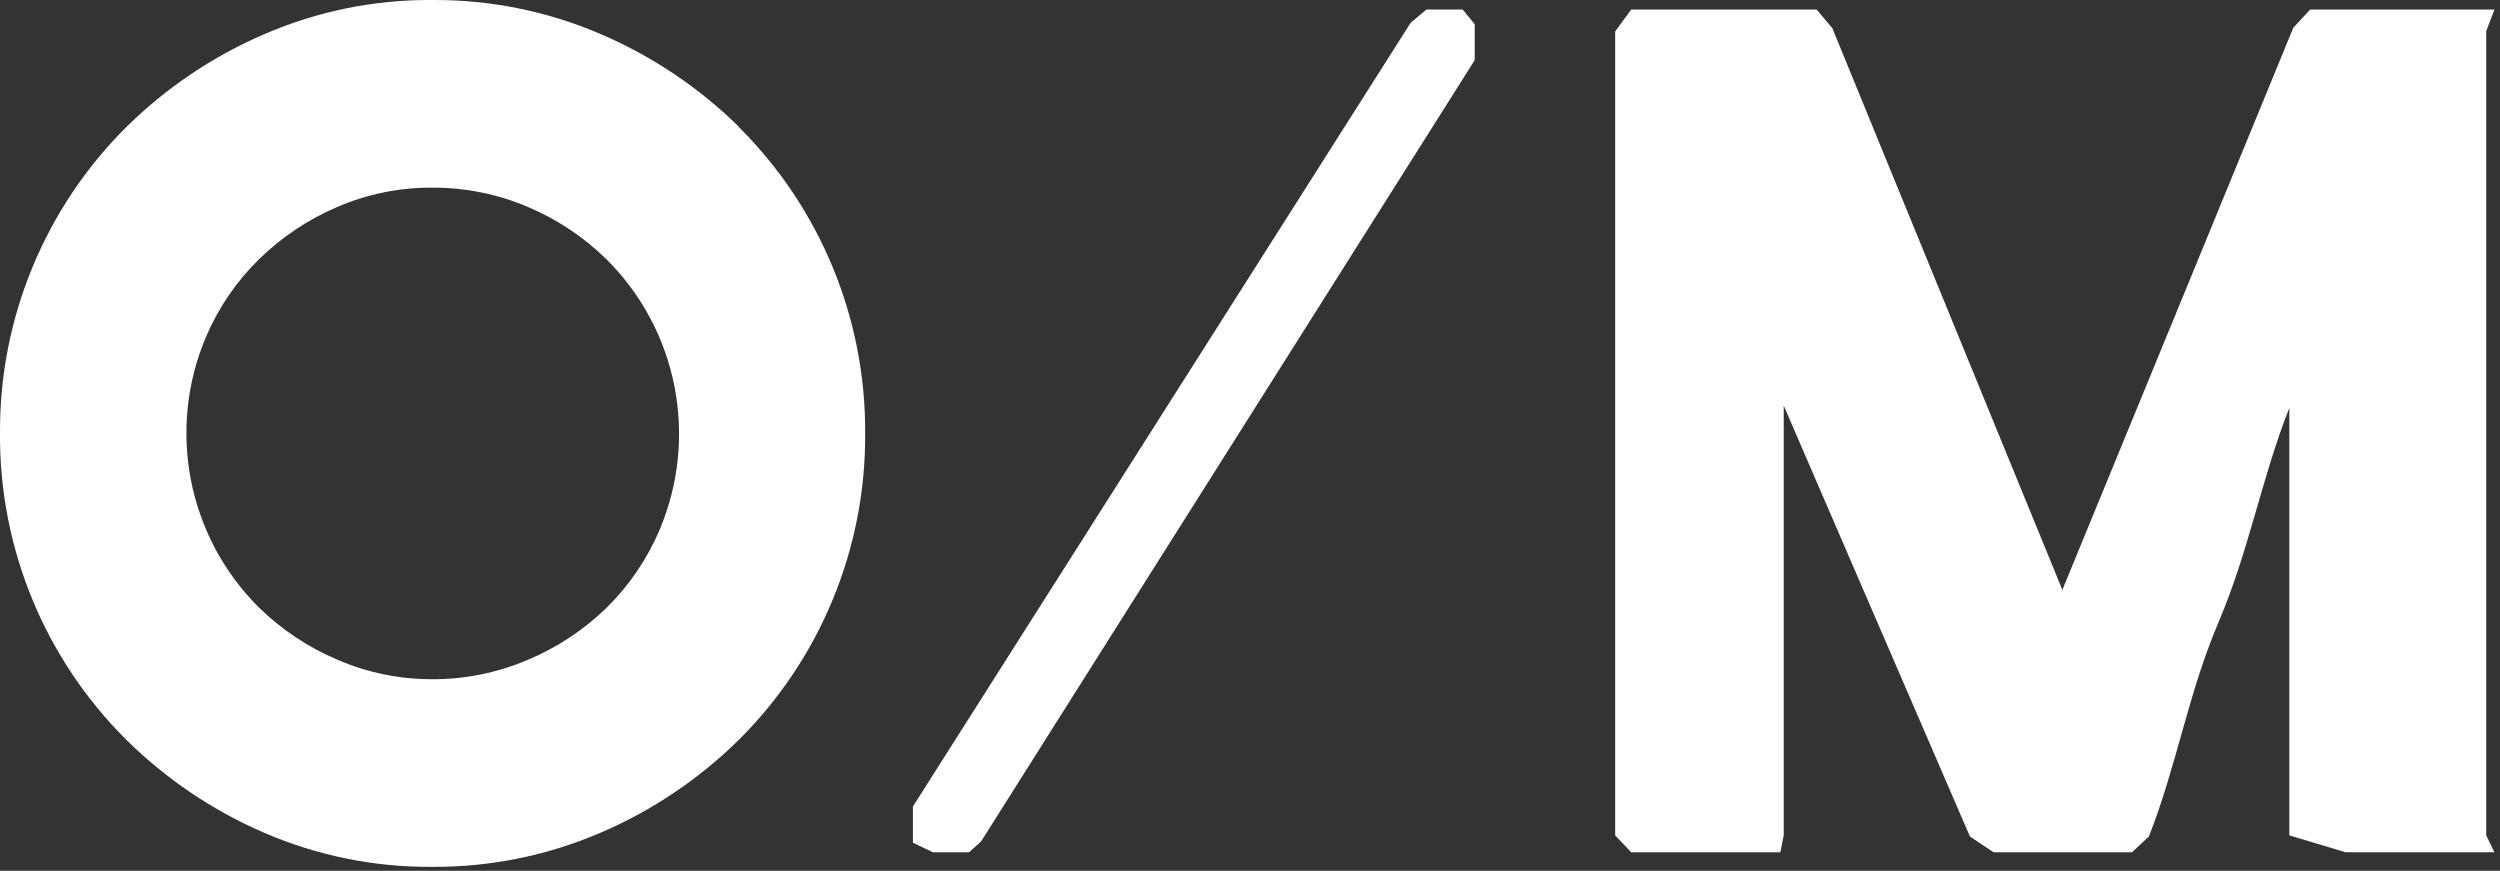
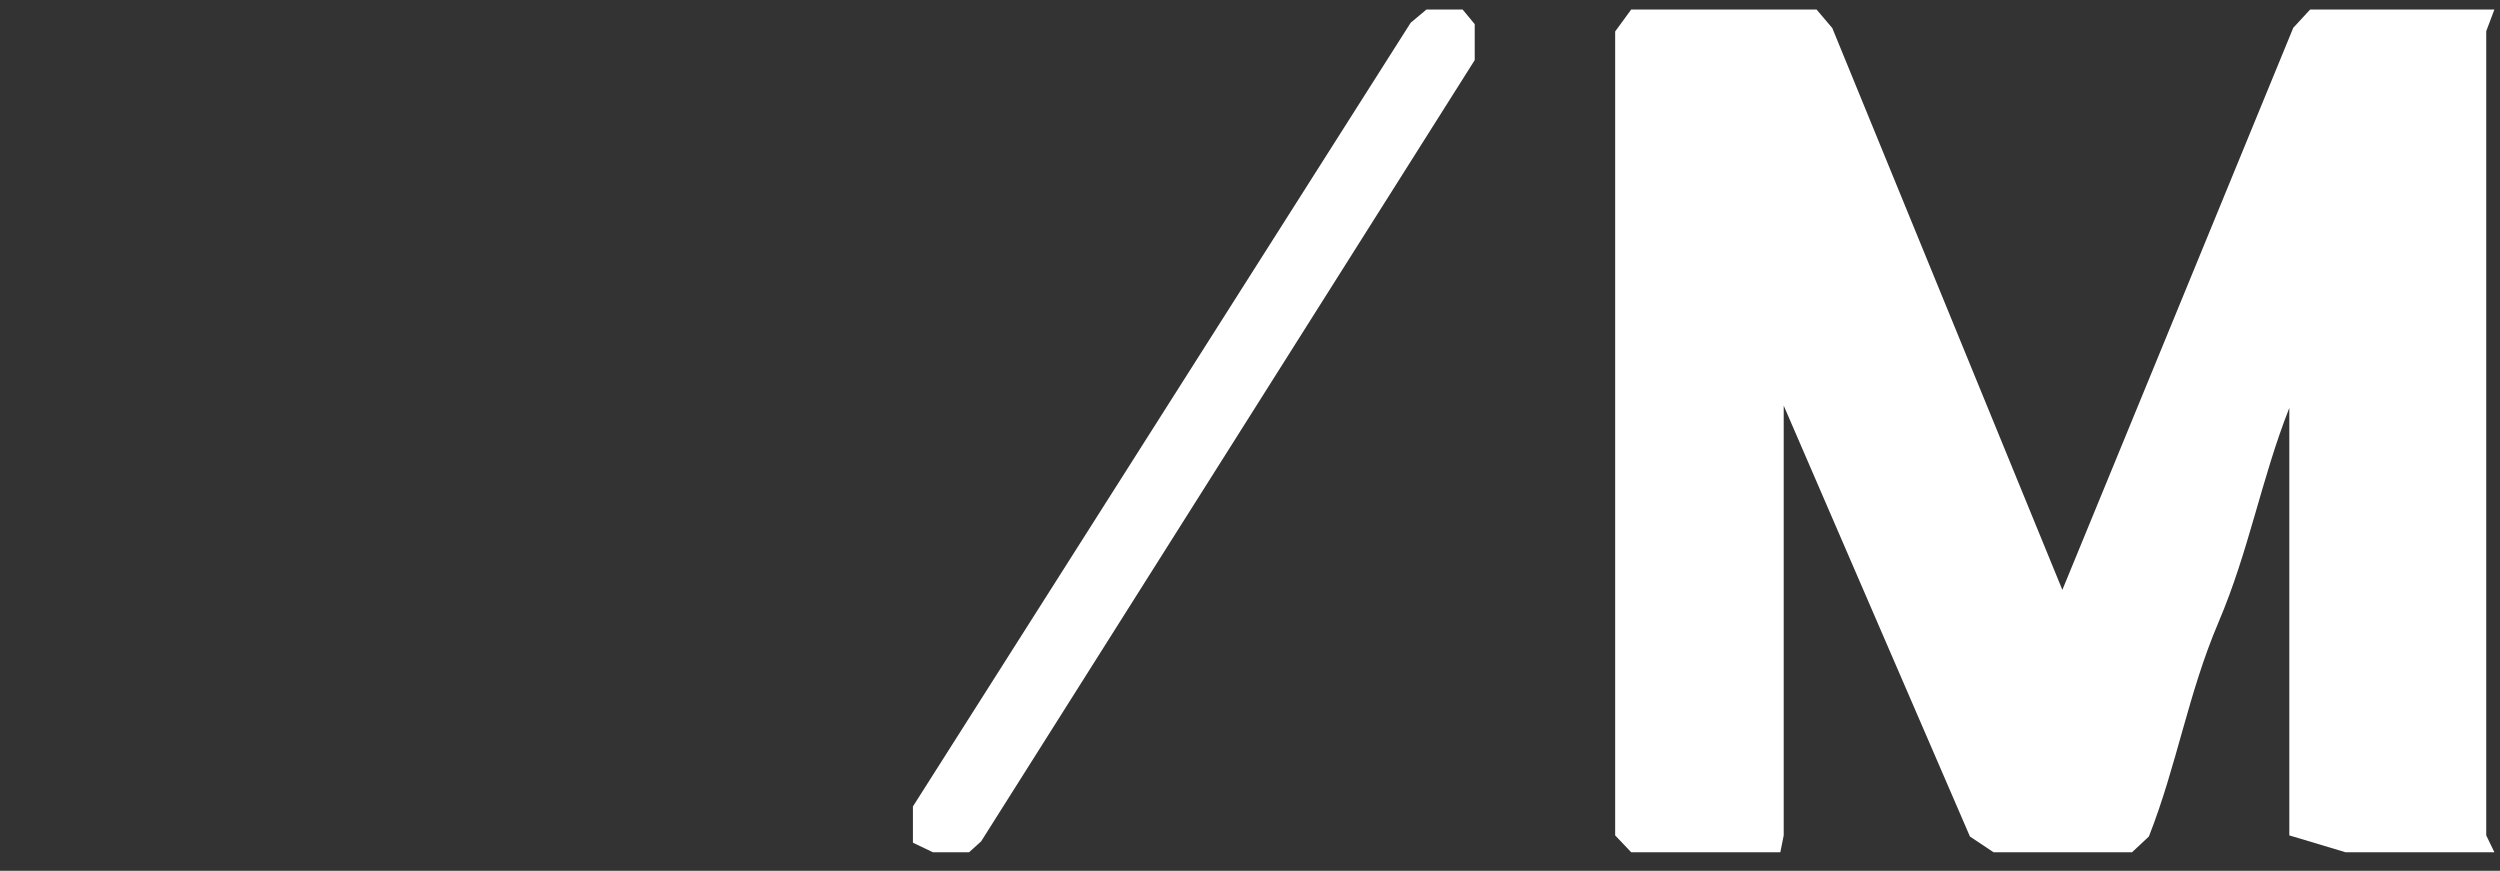
<svg xmlns="http://www.w3.org/2000/svg" width="89px" height="31px" viewBox="0 0 89 31" version="1.1">
  <rect x="0" y="0" width="89" height="31" fill="#333333" stroke="none" />
  <title>OM_Branco Copy</title>
  <desc>Created with Sketch.</desc>
  <defs />
  <g id="Page-1" stroke="none" stroke-width="1" fill="none" fill-rule="evenodd">
    <g id="Nave_bar-Copy" transform="translate(-15, -10)" fill="#FFFFFF">
      <g id="OM_Branco-Copy" transform="translate(15, 10)">
        <g id="Asset-1">
          <g id="Layer_2">
            <g id="Layer_1-2">
-               <path d="M26.31,4.52 C24.893,3.124 23.228,2.005 21.4,1.22 C19.506,0.403 17.463,-0.012 15.4,-4.49454384e-14 C13.337,-0.017 11.293,0.399 9.4,1.22 C7.576,2.006 5.914,3.125 4.5,4.52 C1.597,7.405 -0.025,11.337 9.37231521e-14,15.43 C-0.026,19.523 1.596,23.455 4.5,26.34 C5.911,27.734 7.57,28.853 9.39,29.64 C11.283,30.461 13.327,30.876 15.39,30.86 C17.453,30.872 19.496,30.457 21.39,29.64 C23.218,28.855 24.883,27.736 26.3,26.34 C29.204,23.455 30.826,19.523 30.8,15.43 C30.825,11.337 29.203,7.405 26.3,4.52 L26.31,4.52 Z M23.49,18.84 C23.051,19.886 22.408,20.834 21.6,21.63 C20.789,22.421 19.835,23.052 18.79,23.49 C17.712,23.951 16.552,24.186 15.38,24.18 C14.217,24.183 13.066,23.944 12,23.48 C10.962,23.04 10.015,22.409 9.21,21.62 C6.68,19.097 5.936,15.29 7.33,12 C7.77,10.966 8.408,10.028 9.21,9.24 C10.015,8.448 10.962,7.814 12,7.37 C13.07,6.908 14.224,6.673 15.39,6.68 C16.562,6.675 17.722,6.91 18.8,7.37 C19.843,7.812 20.793,8.446 21.6,9.24 C24.125,11.757 24.872,15.554 23.49,18.84 L23.49,18.84 Z" id="Shape" />
              <path d="M88.8,0.34 L82.24,0.34 L81.64,0.99 L77.53,11 L73.42,21 L65.23,1 L64.67,0.34 L58.07,0.34 L57.5,1.12 L57.5,29.74 L58.07,30.34 L63.38,30.34 L63.5,29.74 L63.5,14.44 L70.13,29.78 L70.97,30.34 L75.9,30.34 L76.5,29.78 C77.5,27.24 77.89,24.71 78.98,22.15 C80.07,19.59 80.5,17.06 81.5,14.52 L81.5,29.74 L83.5,30.34 L88.8,30.34 L88.51,29.74 L88.51,1.11 L88.8,0.34 Z" id="Shape" />
              <polygon id="Shape" points="50.78 0.34 50.22 0.81 32.5 28.71 32.5 30 33.21 30.34 34.5 30.34 34.93 29.95 52.5 2.14 52.5 0.86 52.07 0.34" />
            </g>
          </g>
        </g>
      </g>
    </g>
  </g>
</svg>